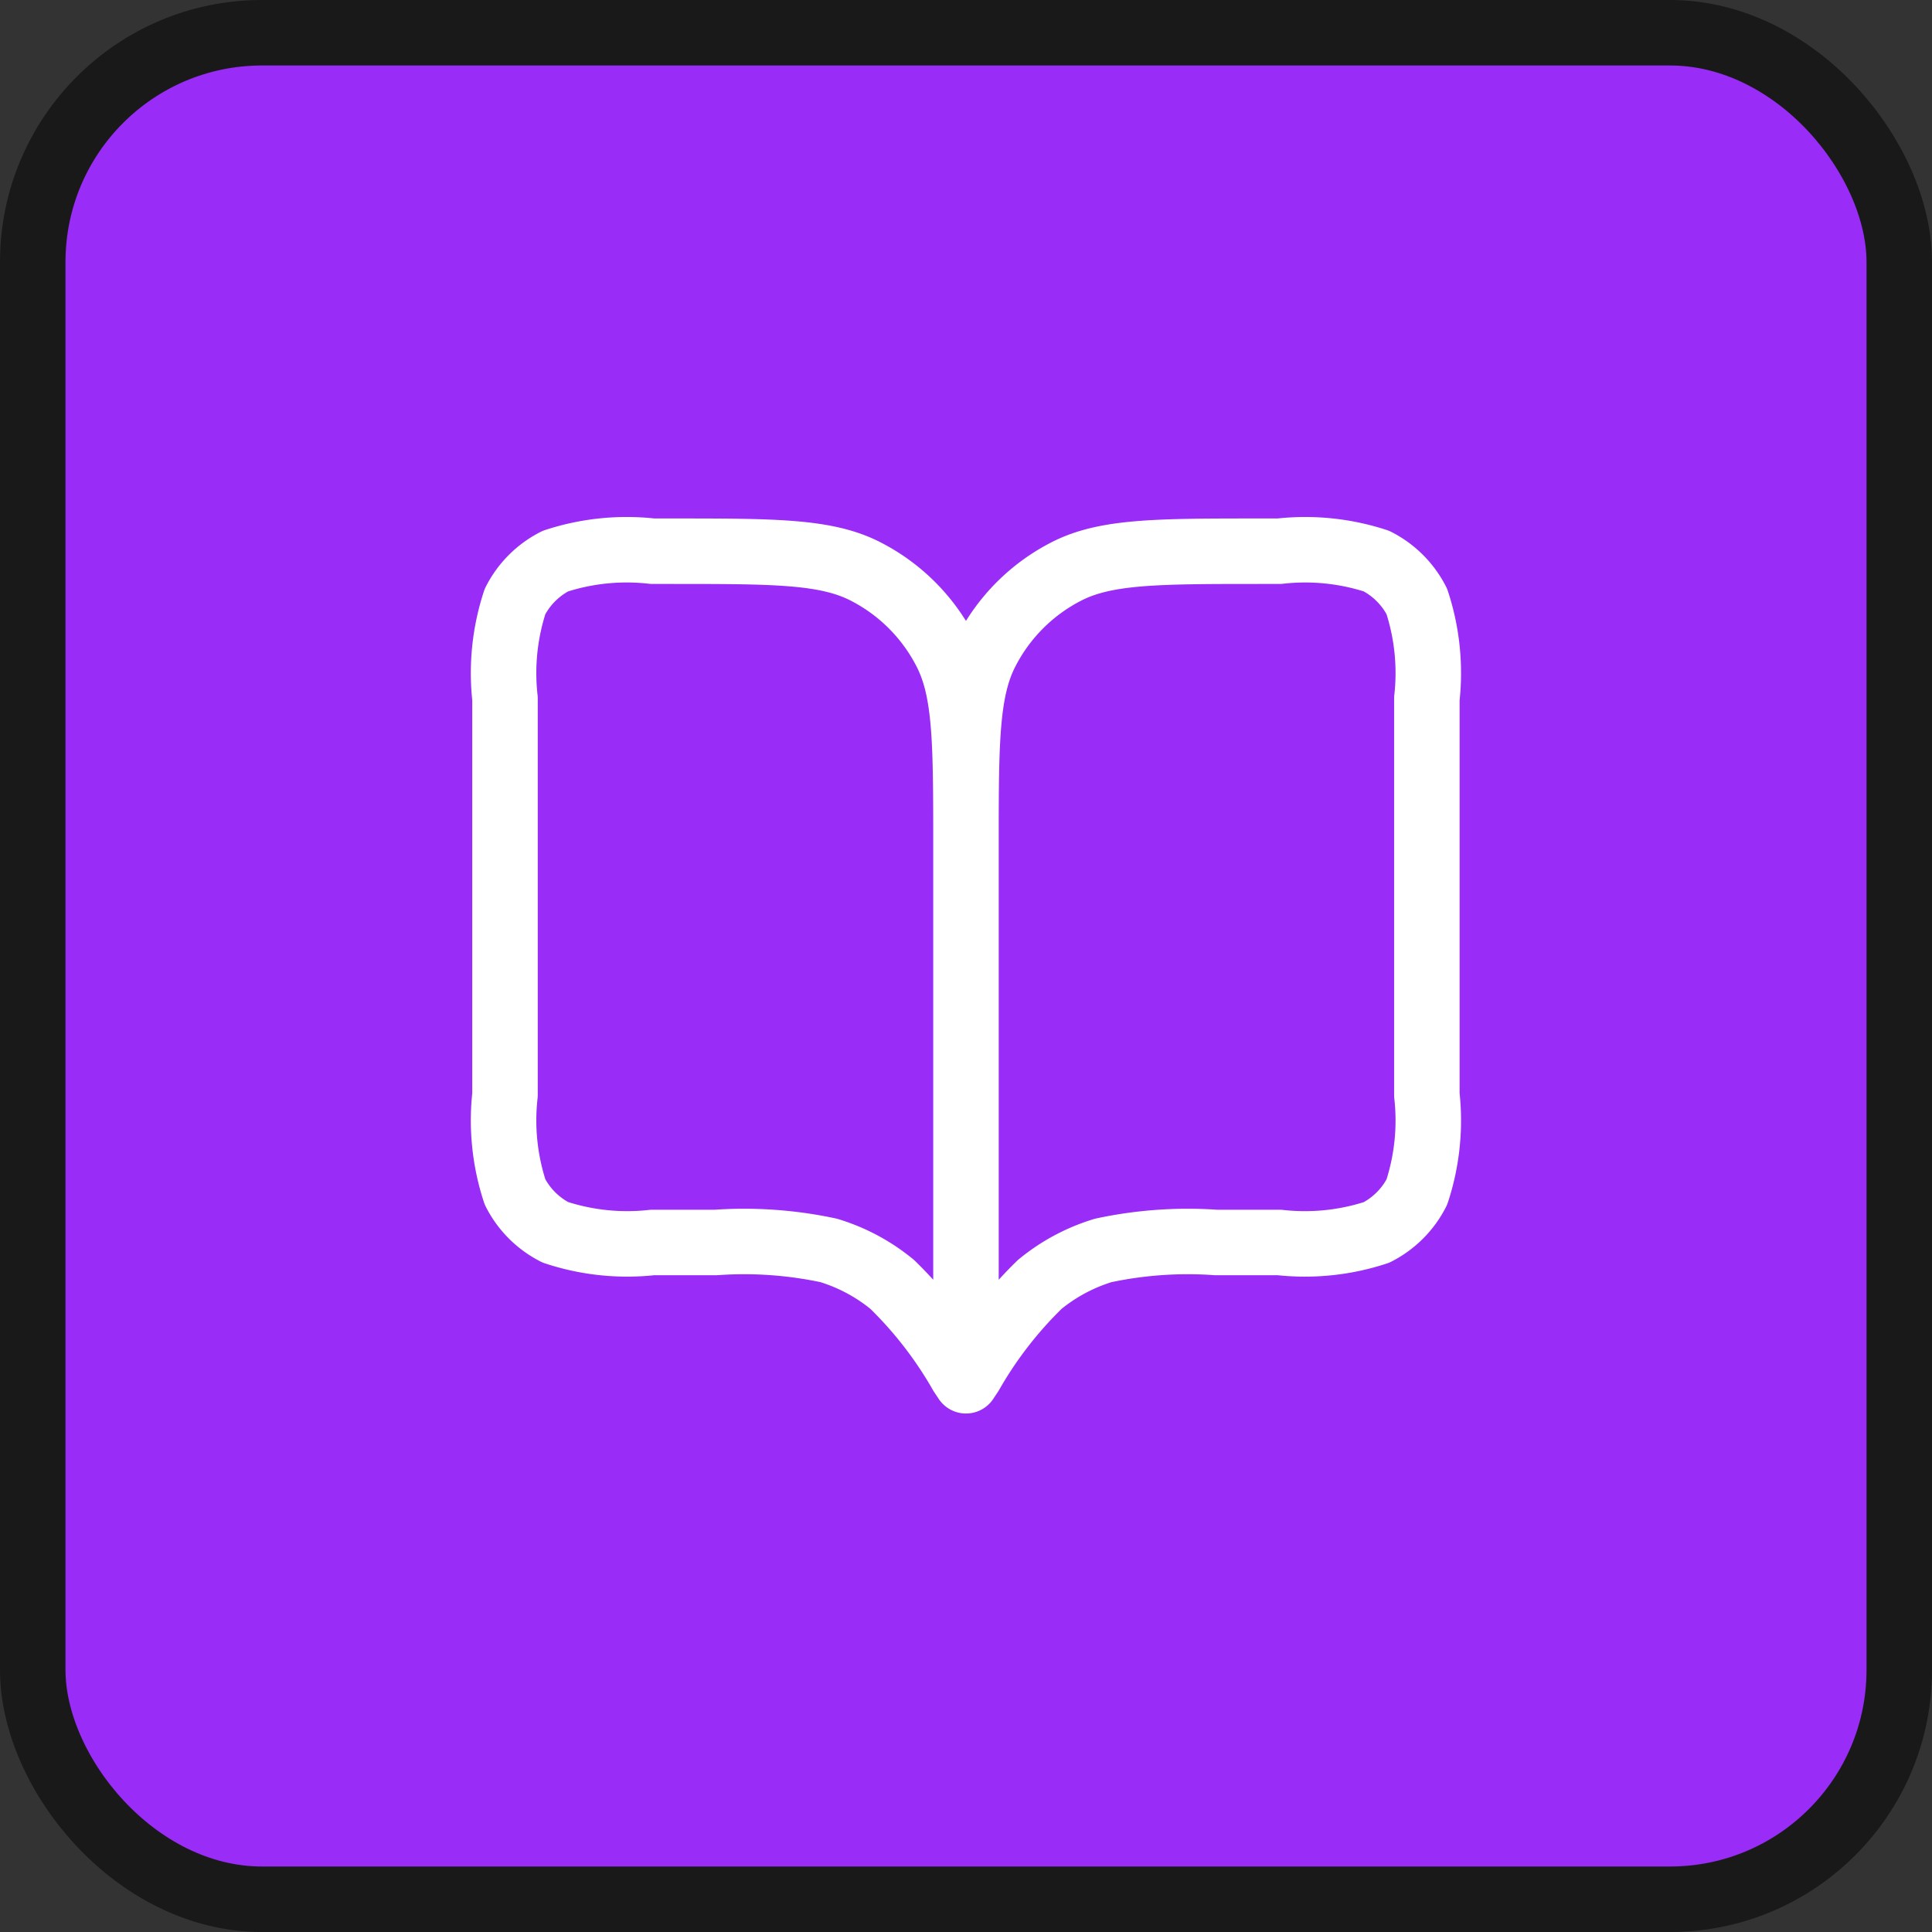
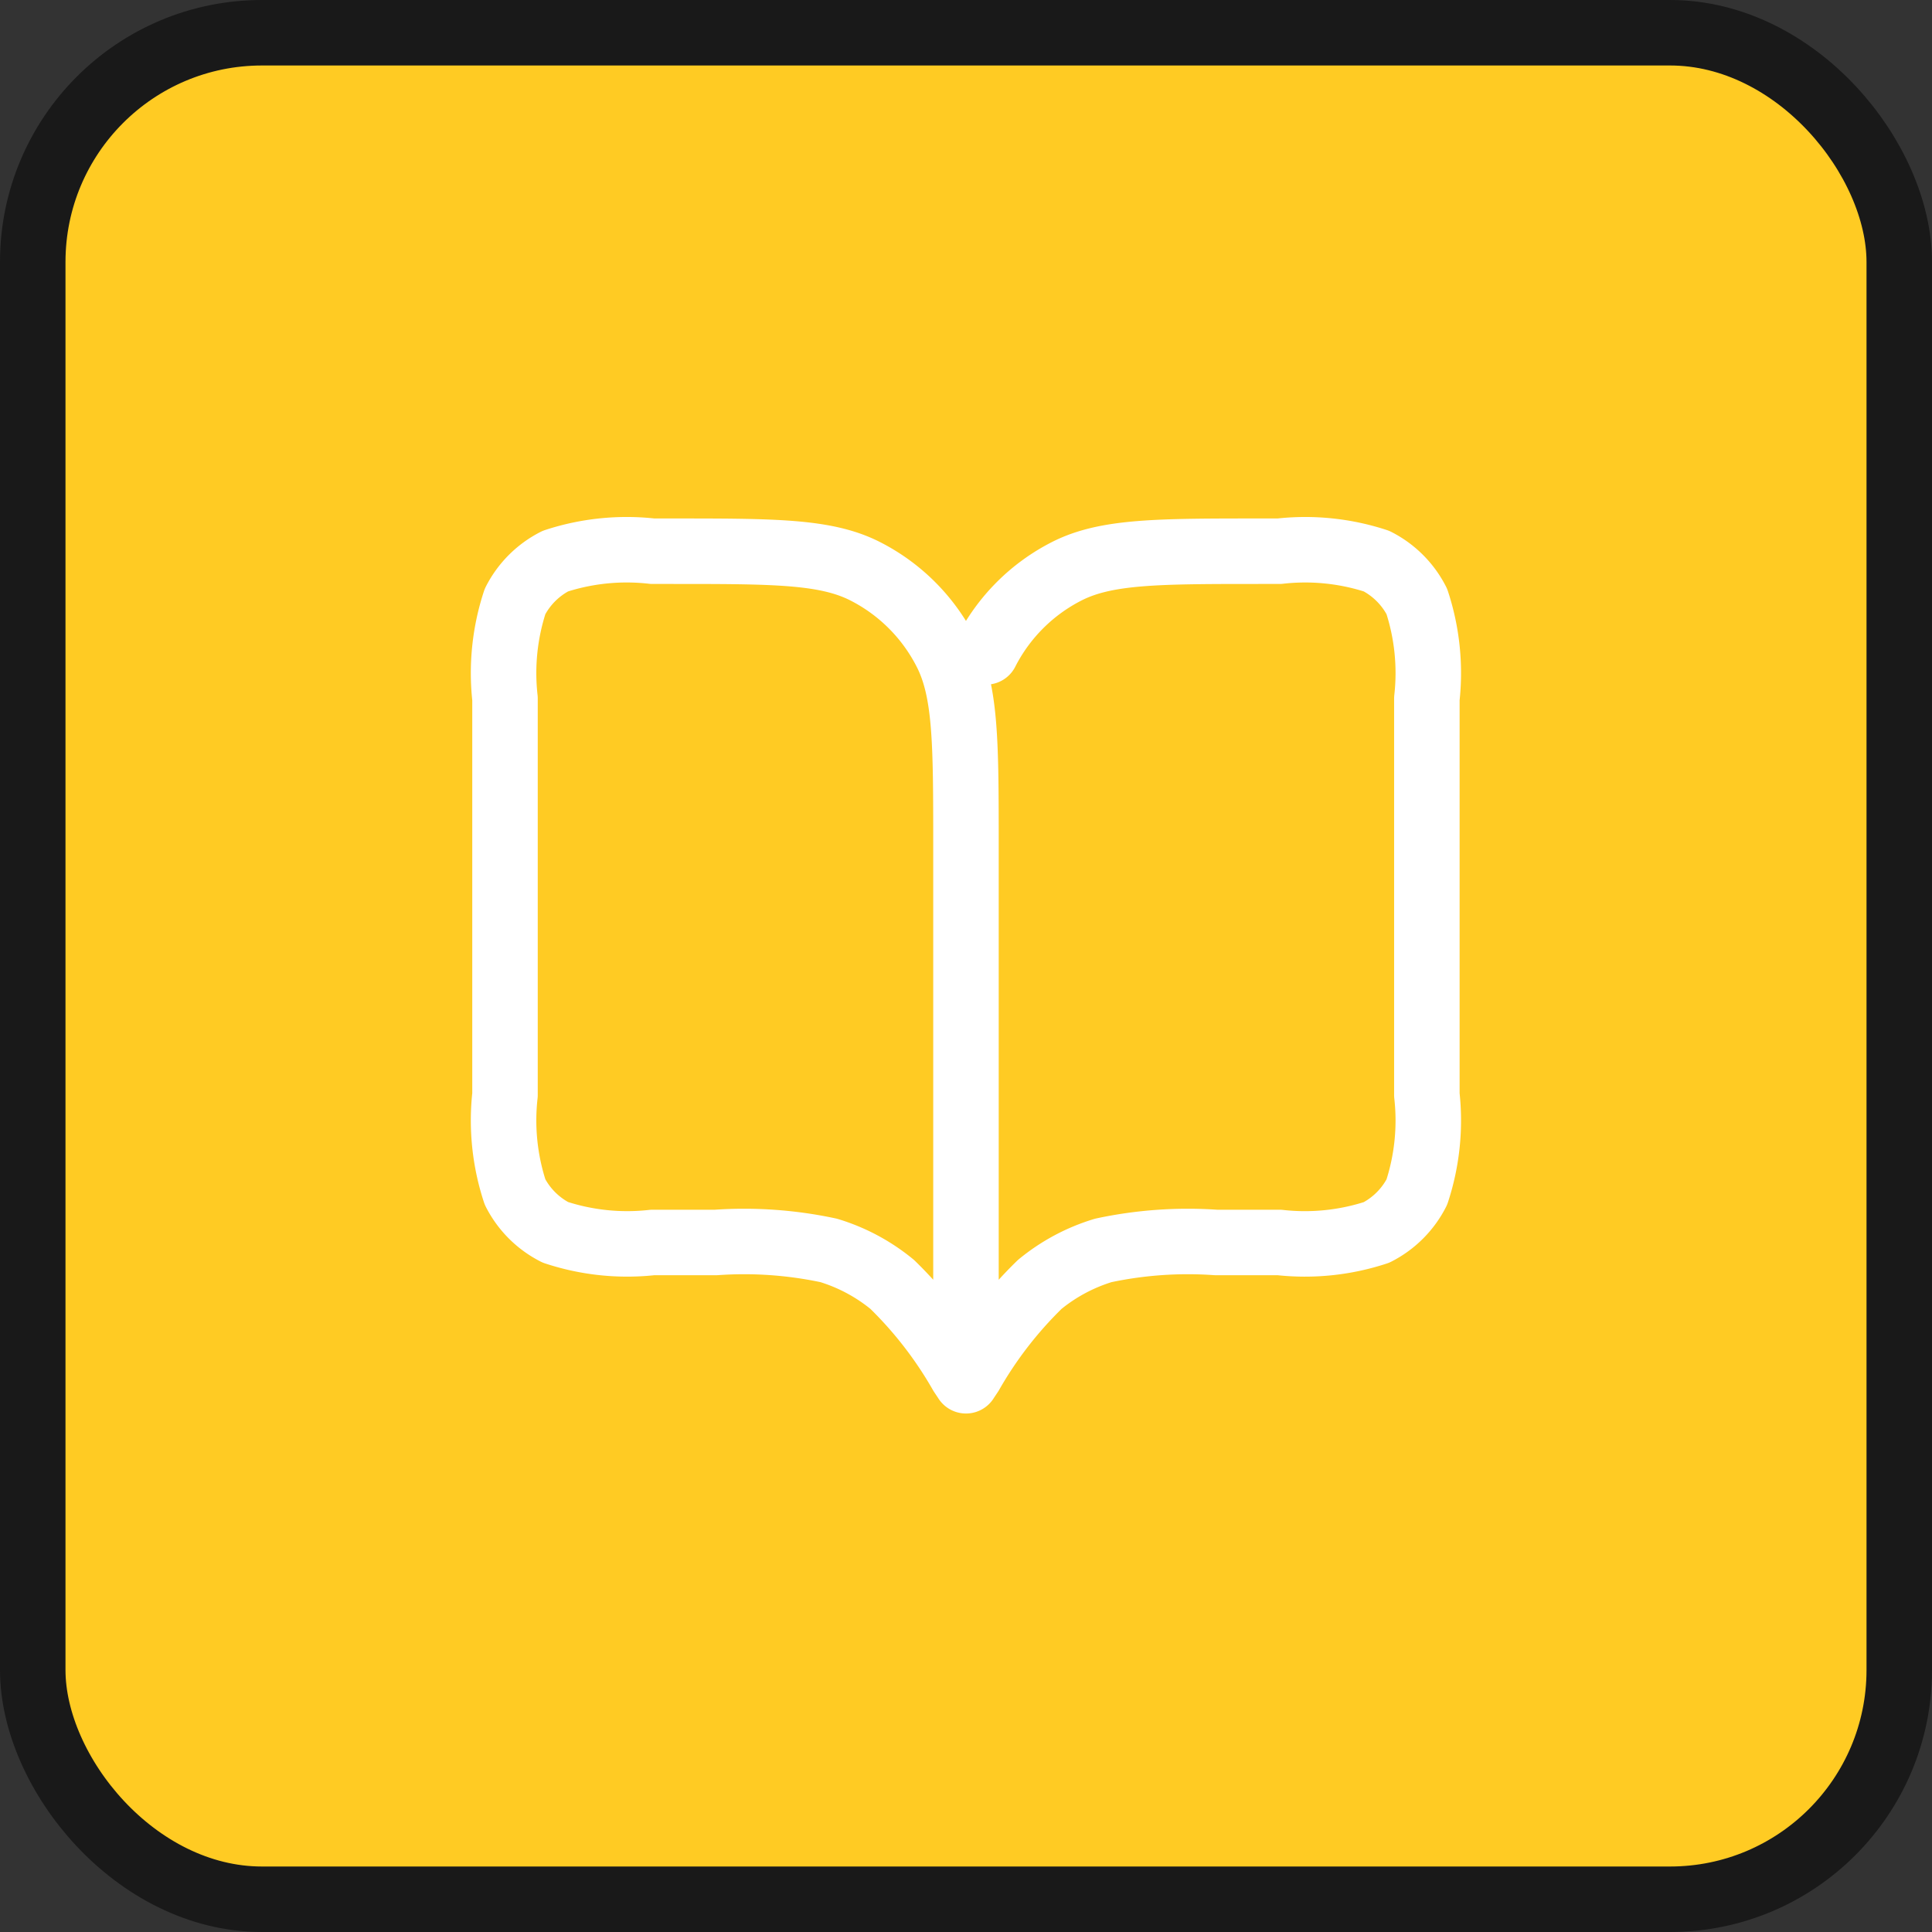
<svg xmlns="http://www.w3.org/2000/svg" width="59" height="59" viewBox="0 0 59 59">
  <rect x="0" y="0" width="59" height="59" fill="#333333" stroke="none" />
  <g id="ic-NEWS-Report" transform="translate(-9)">
    <rect id="Rectangle_20" data-name="Rectangle 20" width="57" height="57" rx="7" transform="translate(10 1)" fill="#ffcb23" />
-     <rect id="Rectangle_21" data-name="Rectangle 21" width="57" height="57" rx="7" transform="translate(10 1)" fill="#992cf7" />
    <rect id="Rectangle_22" data-name="Rectangle 22" width="57" height="57" rx="7" transform="translate(10 1)" fill="none" stroke="#191919" stroke-width="2" />
-     <path id="Path_4" data-name="Path 4" d="M37.741,41.333l-.141-.211a12.34,12.34,0,0,0-2.112-2.731,5.631,5.631,0,0,0-1.939-1.038,12.34,12.34,0,0,0-3.444-.243H28.17A6.994,6.994,0,0,1,25.2,36.8a2.816,2.816,0,0,1-1.23-1.23,7,7,0,0,1-.307-2.967V20.5a7,7,0,0,1,.307-2.967,2.816,2.816,0,0,1,1.23-1.23A6.994,6.994,0,0,1,28.17,16h.563c3.153,0,4.729,0,5.933.614a5.629,5.629,0,0,1,2.46,2.46c.614,1.2.614,2.781.614,5.933m0,16.326V25.007m0,16.326.141-.211a12.34,12.34,0,0,1,2.112-2.731,5.631,5.631,0,0,1,1.939-1.038,12.339,12.339,0,0,1,3.444-.243h1.935a6.994,6.994,0,0,0,2.967-.307,2.816,2.816,0,0,0,1.23-1.23,7,7,0,0,0,.307-2.967V20.5a7,7,0,0,0-.307-2.967,2.816,2.816,0,0,0-1.23-1.23A6.994,6.994,0,0,0,47.311,16h-.563c-3.153,0-4.729,0-5.934.614a5.629,5.629,0,0,0-2.46,2.46c-.614,1.2-.614,2.781-.614,5.933" transform="translate(0.759 0.833)" fill="none" stroke="#fff" stroke-linecap="round" stroke-linejoin="round" stroke-width="2" />
+     <path id="Path_4" data-name="Path 4" d="M37.741,41.333l-.141-.211a12.34,12.34,0,0,0-2.112-2.731,5.631,5.631,0,0,0-1.939-1.038,12.34,12.34,0,0,0-3.444-.243H28.17A6.994,6.994,0,0,1,25.2,36.8a2.816,2.816,0,0,1-1.23-1.23,7,7,0,0,1-.307-2.967V20.5a7,7,0,0,1,.307-2.967,2.816,2.816,0,0,1,1.23-1.23A6.994,6.994,0,0,1,28.17,16h.563c3.153,0,4.729,0,5.933.614a5.629,5.629,0,0,1,2.46,2.46c.614,1.2.614,2.781.614,5.933m0,16.326V25.007m0,16.326.141-.211a12.34,12.34,0,0,1,2.112-2.731,5.631,5.631,0,0,1,1.939-1.038,12.339,12.339,0,0,1,3.444-.243h1.935a6.994,6.994,0,0,0,2.967-.307,2.816,2.816,0,0,0,1.23-1.23,7,7,0,0,0,.307-2.967V20.5a7,7,0,0,0-.307-2.967,2.816,2.816,0,0,0-1.23-1.23A6.994,6.994,0,0,0,47.311,16h-.563c-3.153,0-4.729,0-5.934.614a5.629,5.629,0,0,0-2.46,2.46" transform="translate(0.759 0.833)" fill="none" stroke="#fff" stroke-linecap="round" stroke-linejoin="round" stroke-width="2" />
  </g>
</svg>